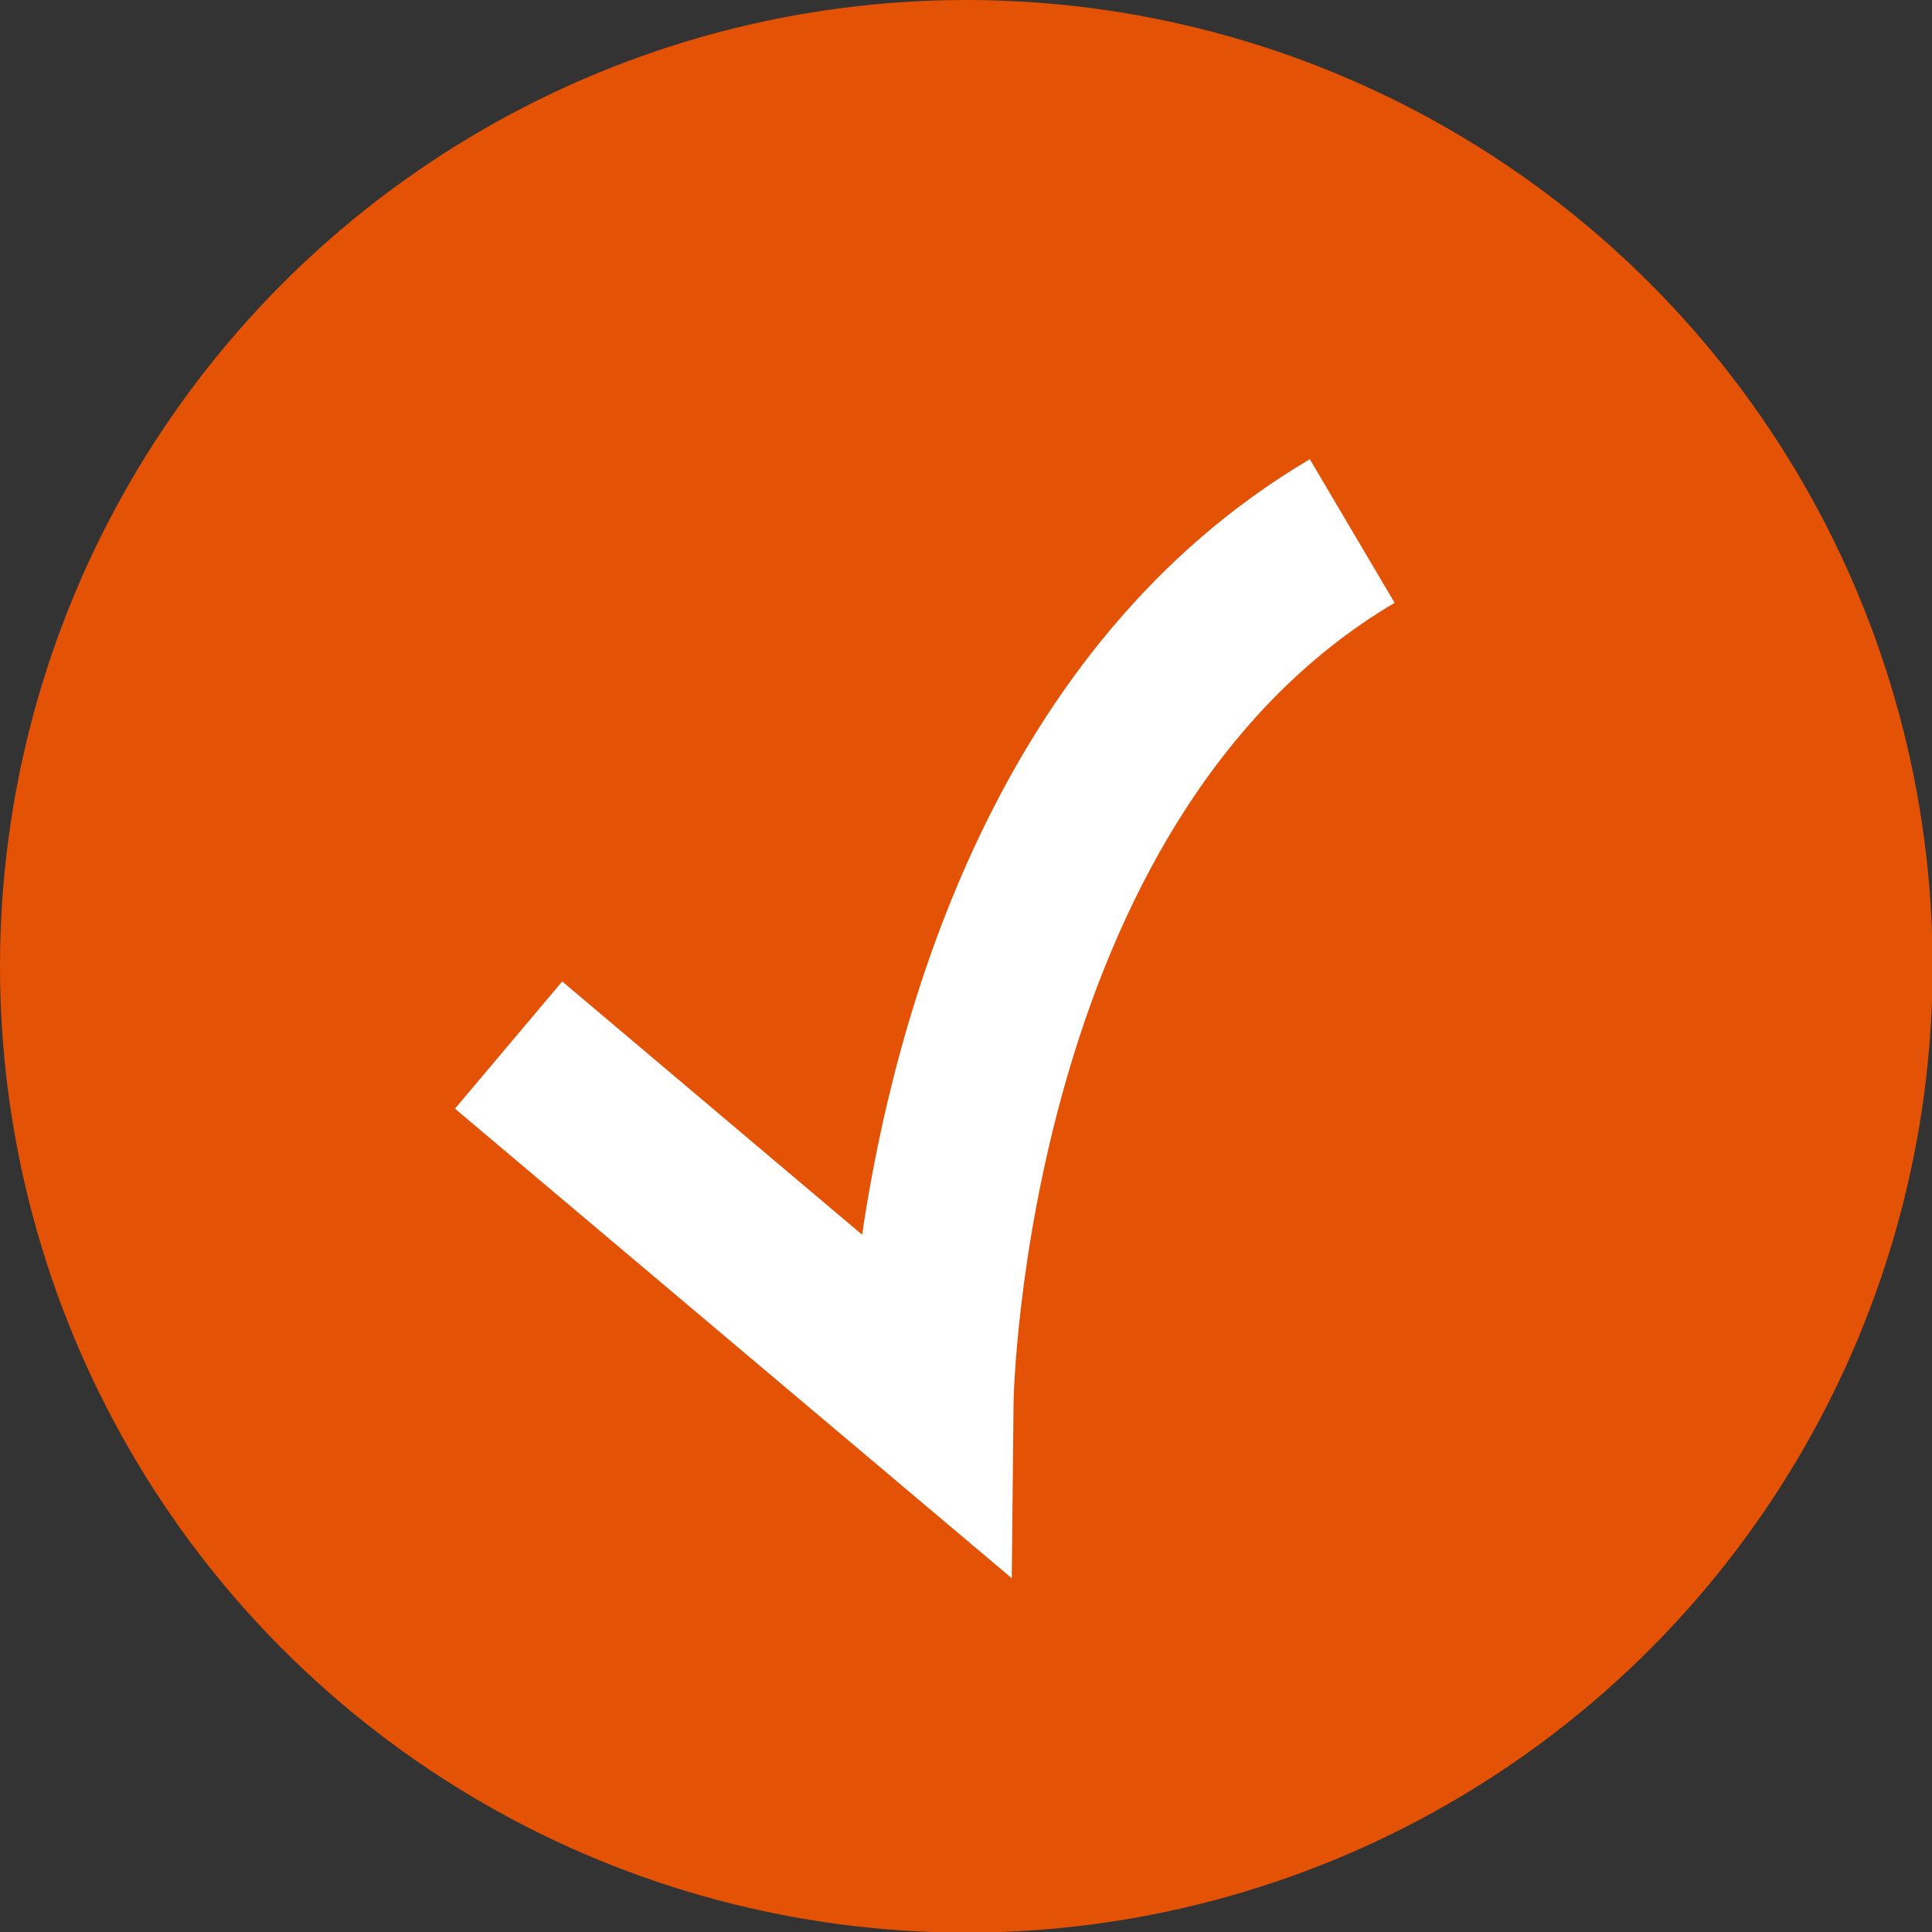
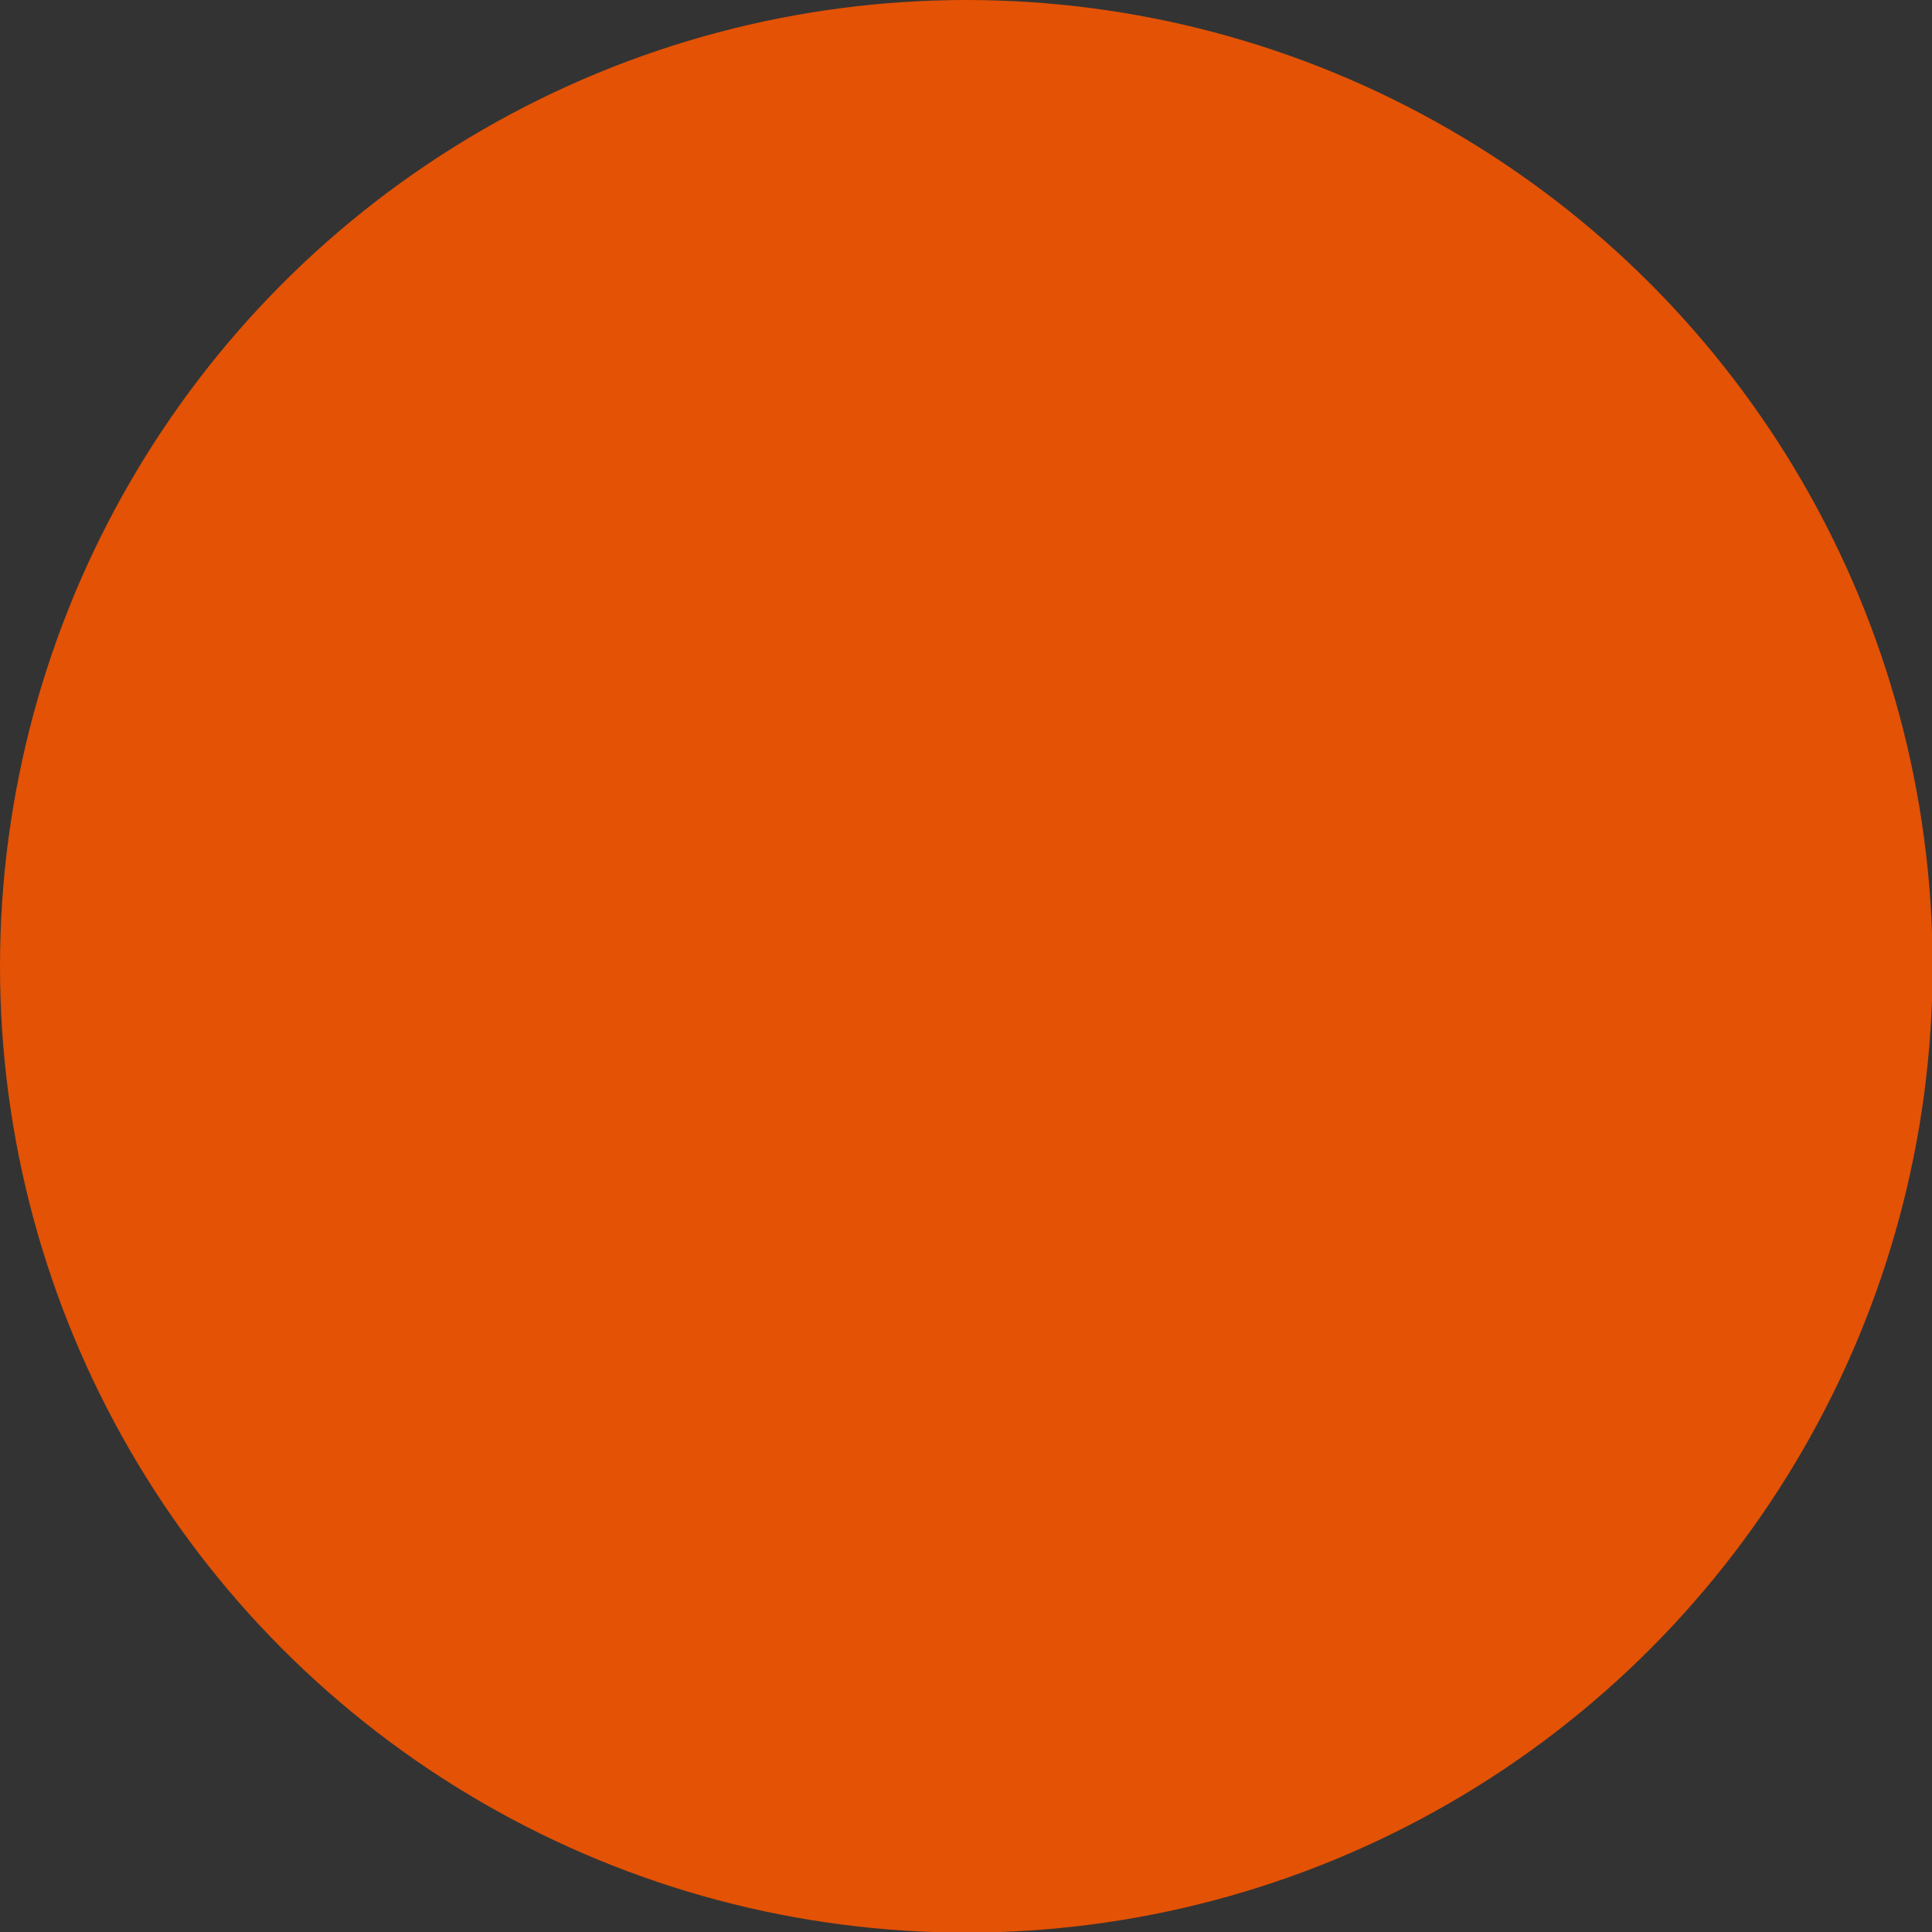
<svg xmlns="http://www.w3.org/2000/svg" version="1.1" id="Laag_1" x="0px" y="0px" viewBox="0 0 31.89 31.89" style="enable-background:new 0 0 31.89 31.89;" xml:space="preserve">
  <rect x="0" y="0" width="31.89" height="31.89" fill="#333333" stroke="none" />
  <style type="text/css"> .st0{fill:#E35205;} .st1{fill:#E25410;} .st2{fill:none;stroke:#E25410;stroke-width:3;stroke-miterlimit:10;} .st3{fill:none;stroke:#E25410;stroke-width:2;stroke-miterlimit:10;} .st4{fill:#FFFFFF;} </style>
  <circle class="st0" cx="15.95" cy="15.95" r="15.95" />
  <g>
-     <path class="st4" d="M16.7,26.05L7.51,18.3l1.77-2.1l4.95,4.18c0.53-3.57,2.18-9.72,7.39-12.8l1.4,2.37 c-6.1,3.61-6.29,13.1-6.29,13.2L16.7,26.05z" />
-   </g>
+     </g>
</svg>